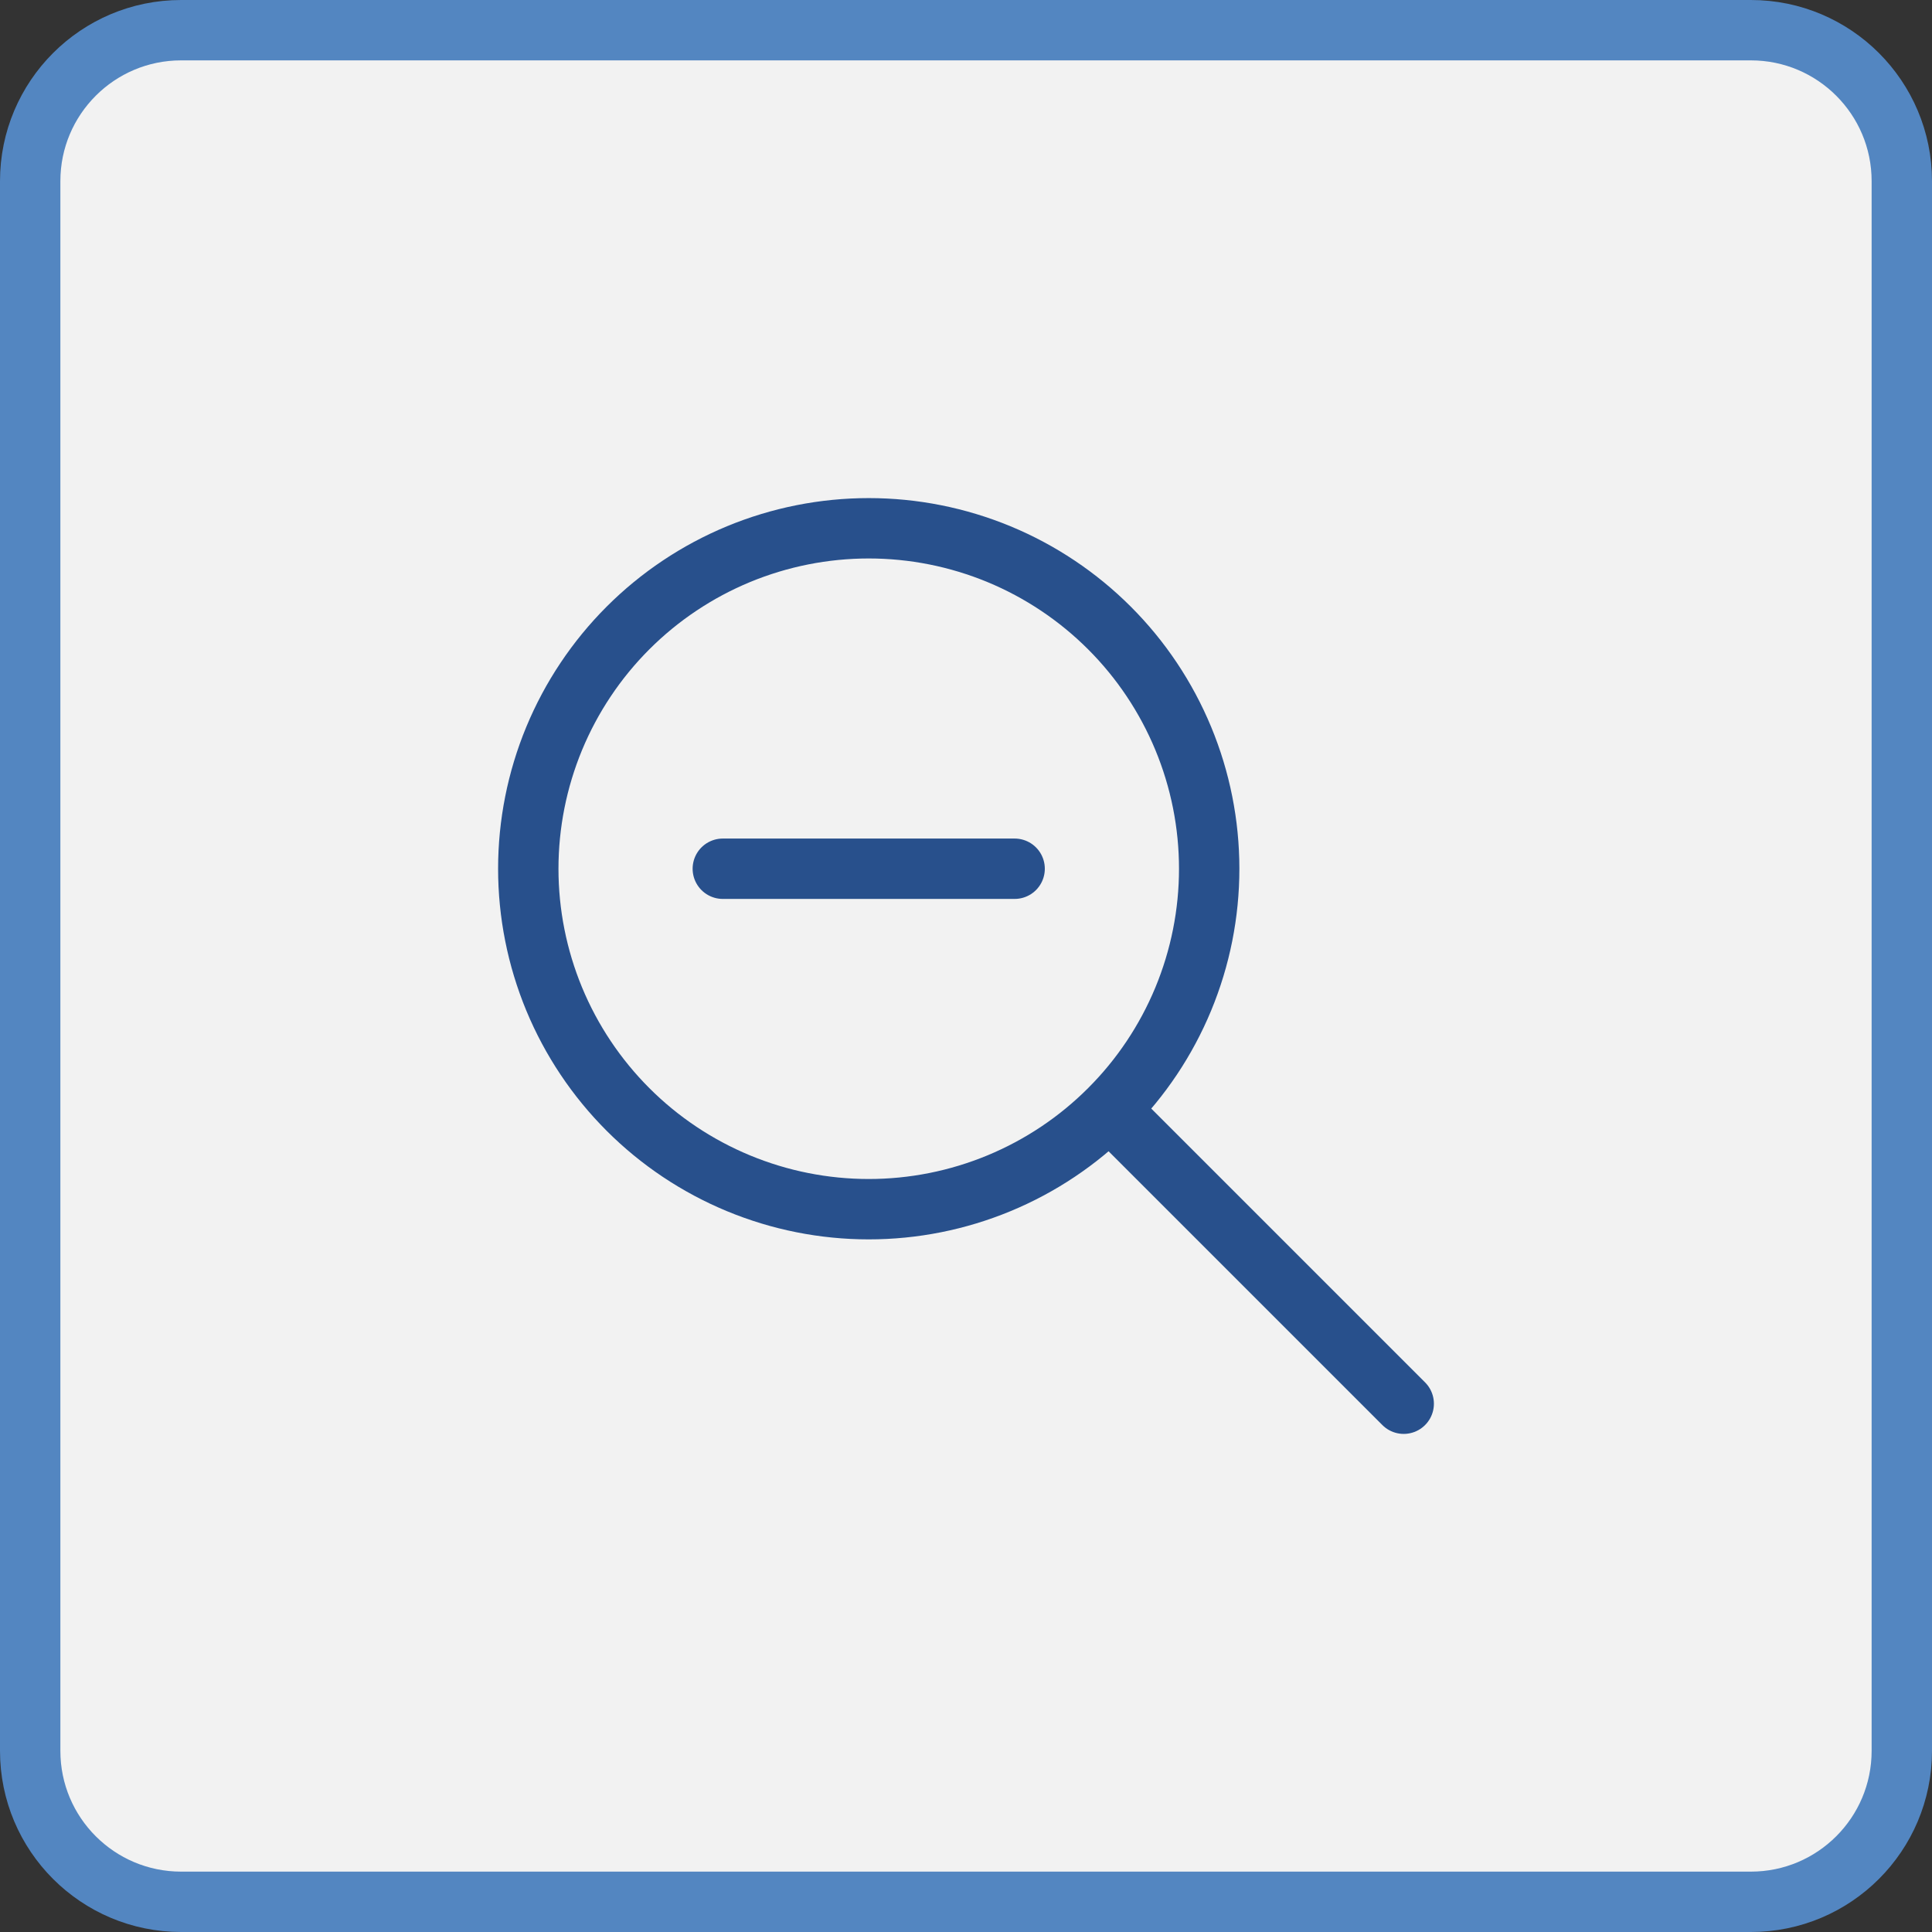
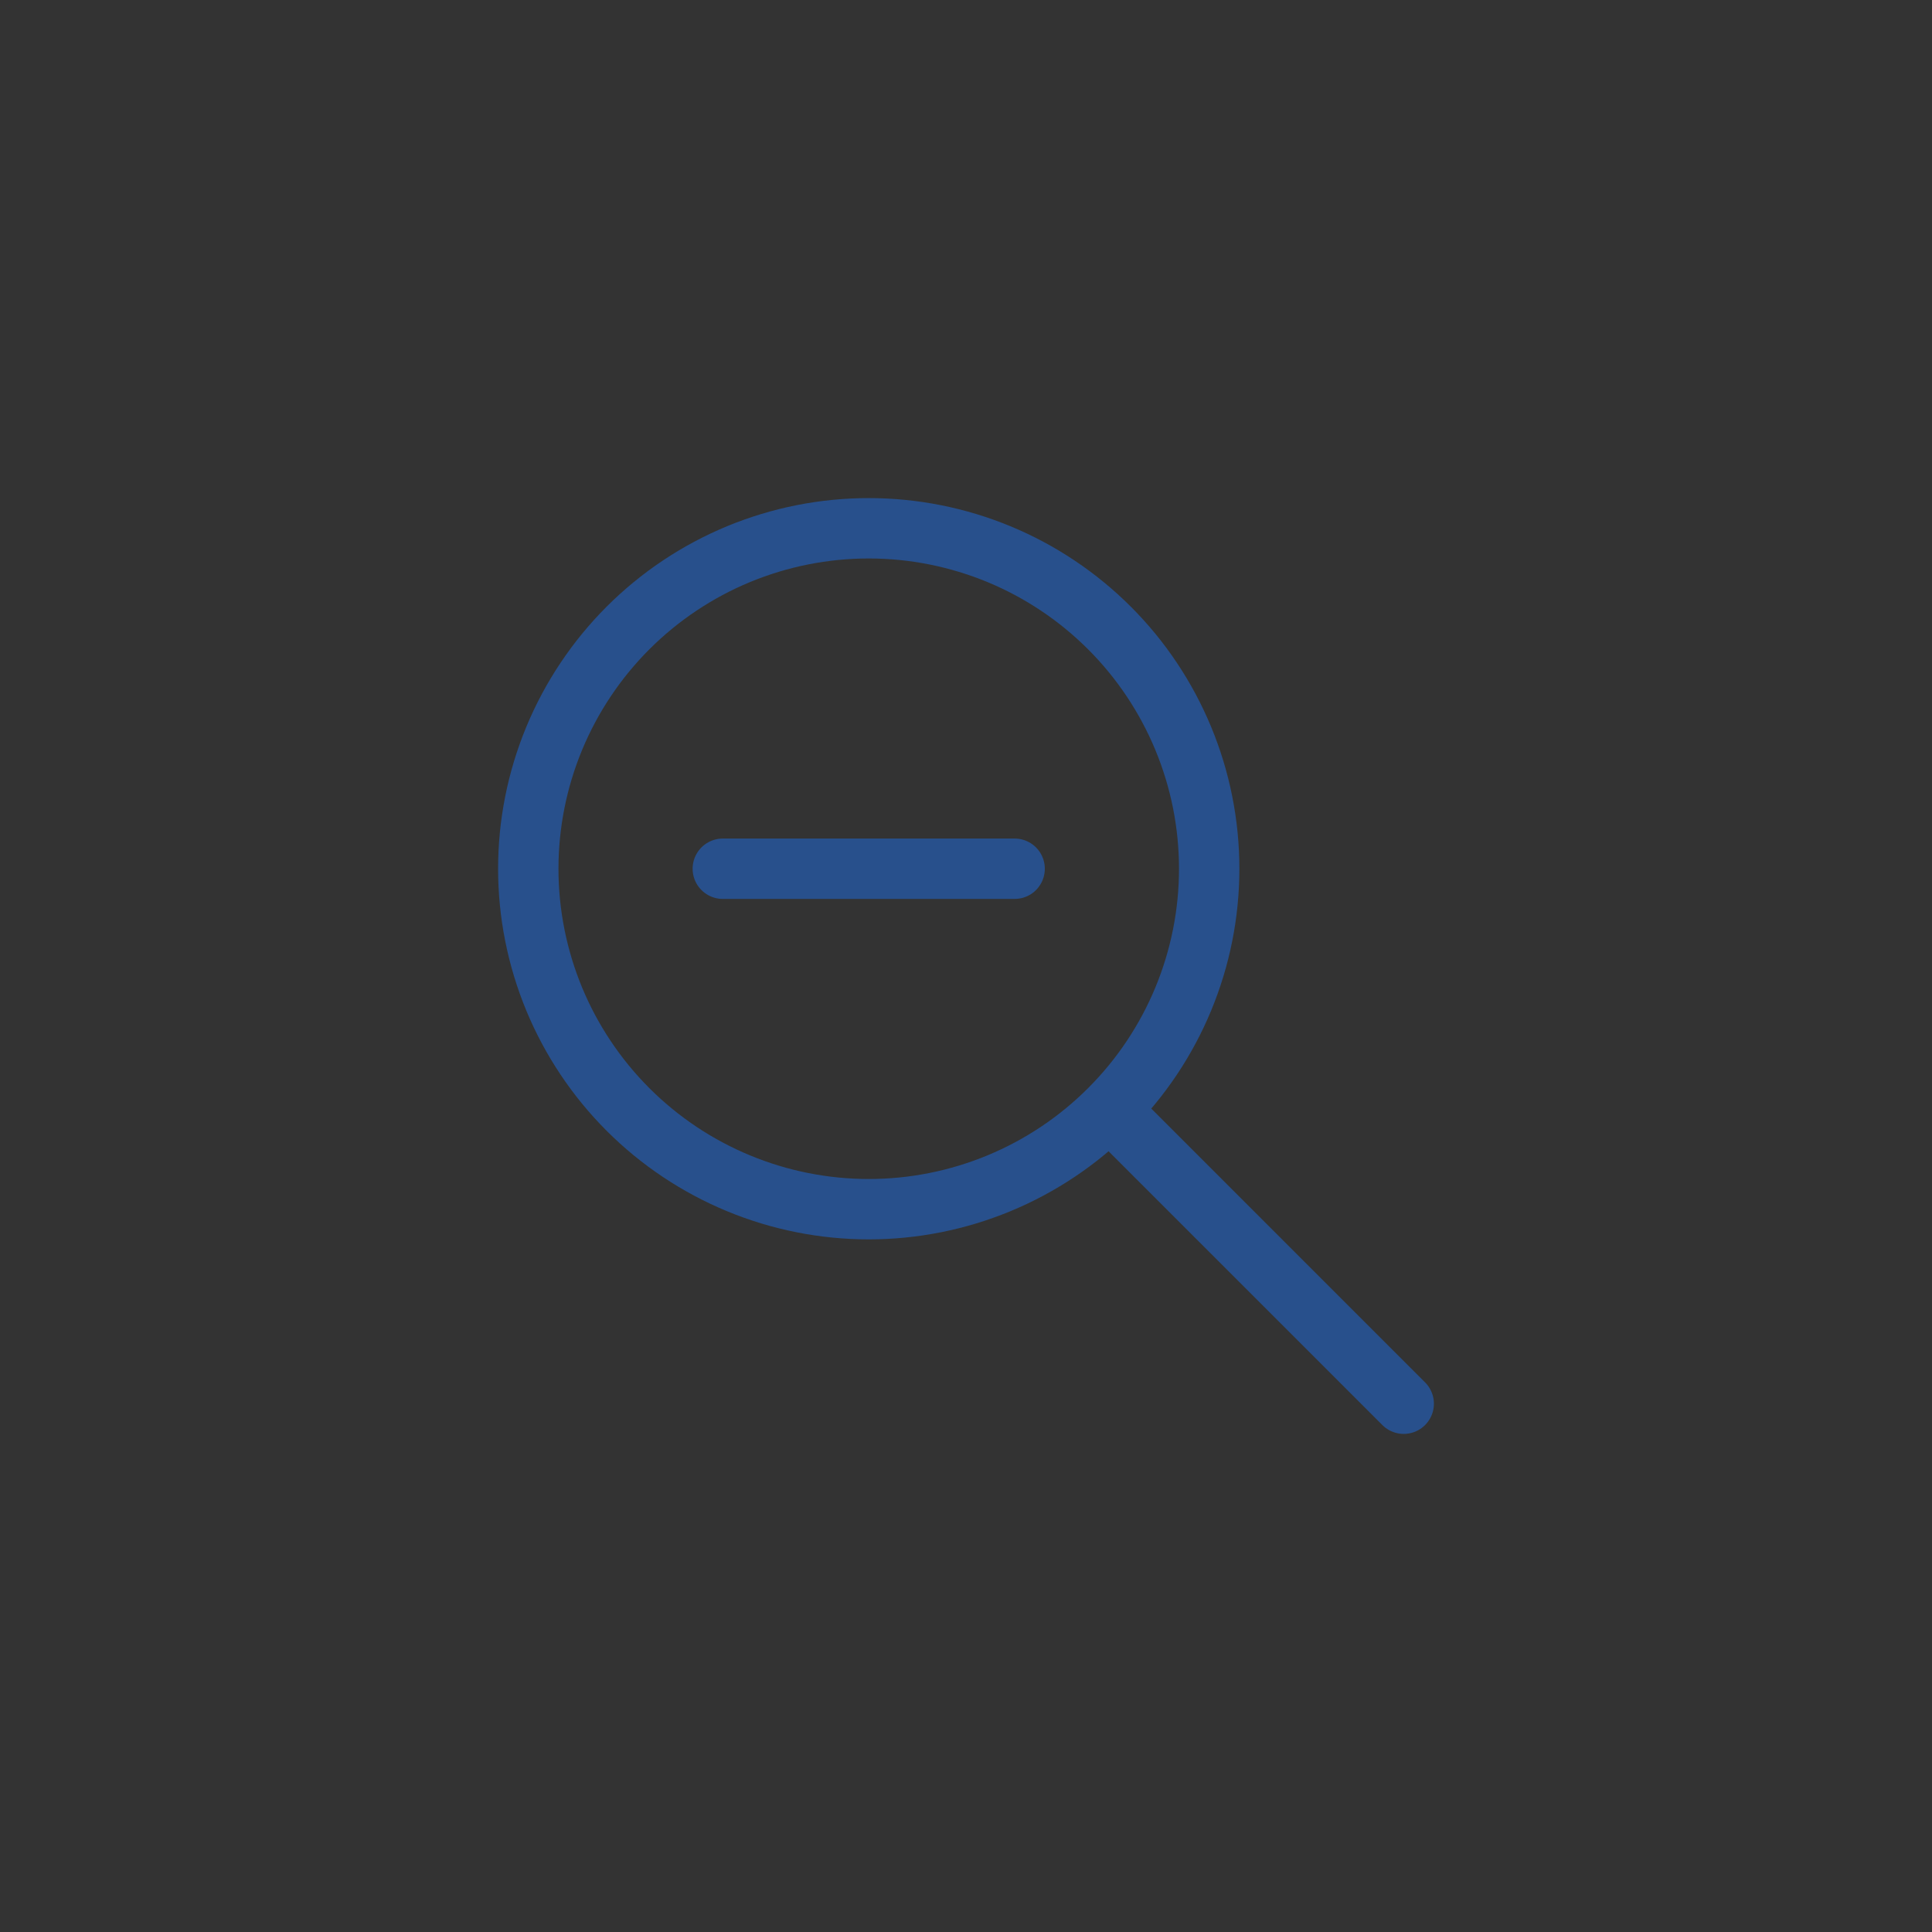
<svg xmlns="http://www.w3.org/2000/svg" width="64" height="64" viewBox="0 0 64 64" fill="none">
  <rect x="0" y="0" width="64" height="64" fill="#333333" stroke="none" />
-   <path d="M58 1C60.761 1 63 3.239 63 6V58C63 60.761 60.761 63 58 63H6C3.239 63 1 60.761 1 58V6C1 3.239 3.239 1 6 1H58Z" fill="#F2F2F2" />
-   <path d="M58 1C60.761 1 63 3.239 63 6V58C63 60.761 60.761 63 58 63H6C3.239 63 1 60.761 1 58V6C1 3.239 3.239 1 6 1H58Z" stroke="#5386C1" stroke-width="2" />
  <path d="M23.944 28.778H33.611M46.5 46.5L36.833 36.833M17.5 28.778C17.5 30.259 17.792 31.725 18.358 33.094C18.925 34.462 19.756 35.705 20.803 36.752C21.85 37.8 23.094 38.63 24.462 39.197C25.83 39.764 27.297 40.056 28.778 40.056C30.259 40.056 31.725 39.764 33.094 39.197C34.462 38.63 35.705 37.8 36.752 36.752C37.8 35.705 38.63 34.462 39.197 33.094C39.764 31.725 40.056 30.259 40.056 28.778C40.056 27.297 39.764 25.83 39.197 24.462C38.63 23.094 37.8 21.85 36.752 20.803C35.705 19.756 34.462 18.925 33.094 18.358C31.725 17.792 30.259 17.5 28.778 17.5C27.297 17.5 25.83 17.792 24.462 18.358C23.094 18.925 21.85 19.756 20.803 20.803C19.756 21.85 18.925 23.094 18.358 24.462C17.792 25.83 17.5 27.297 17.5 28.778Z" stroke="#28508C" stroke-width="2" stroke-linecap="round" stroke-linejoin="round" />
</svg>